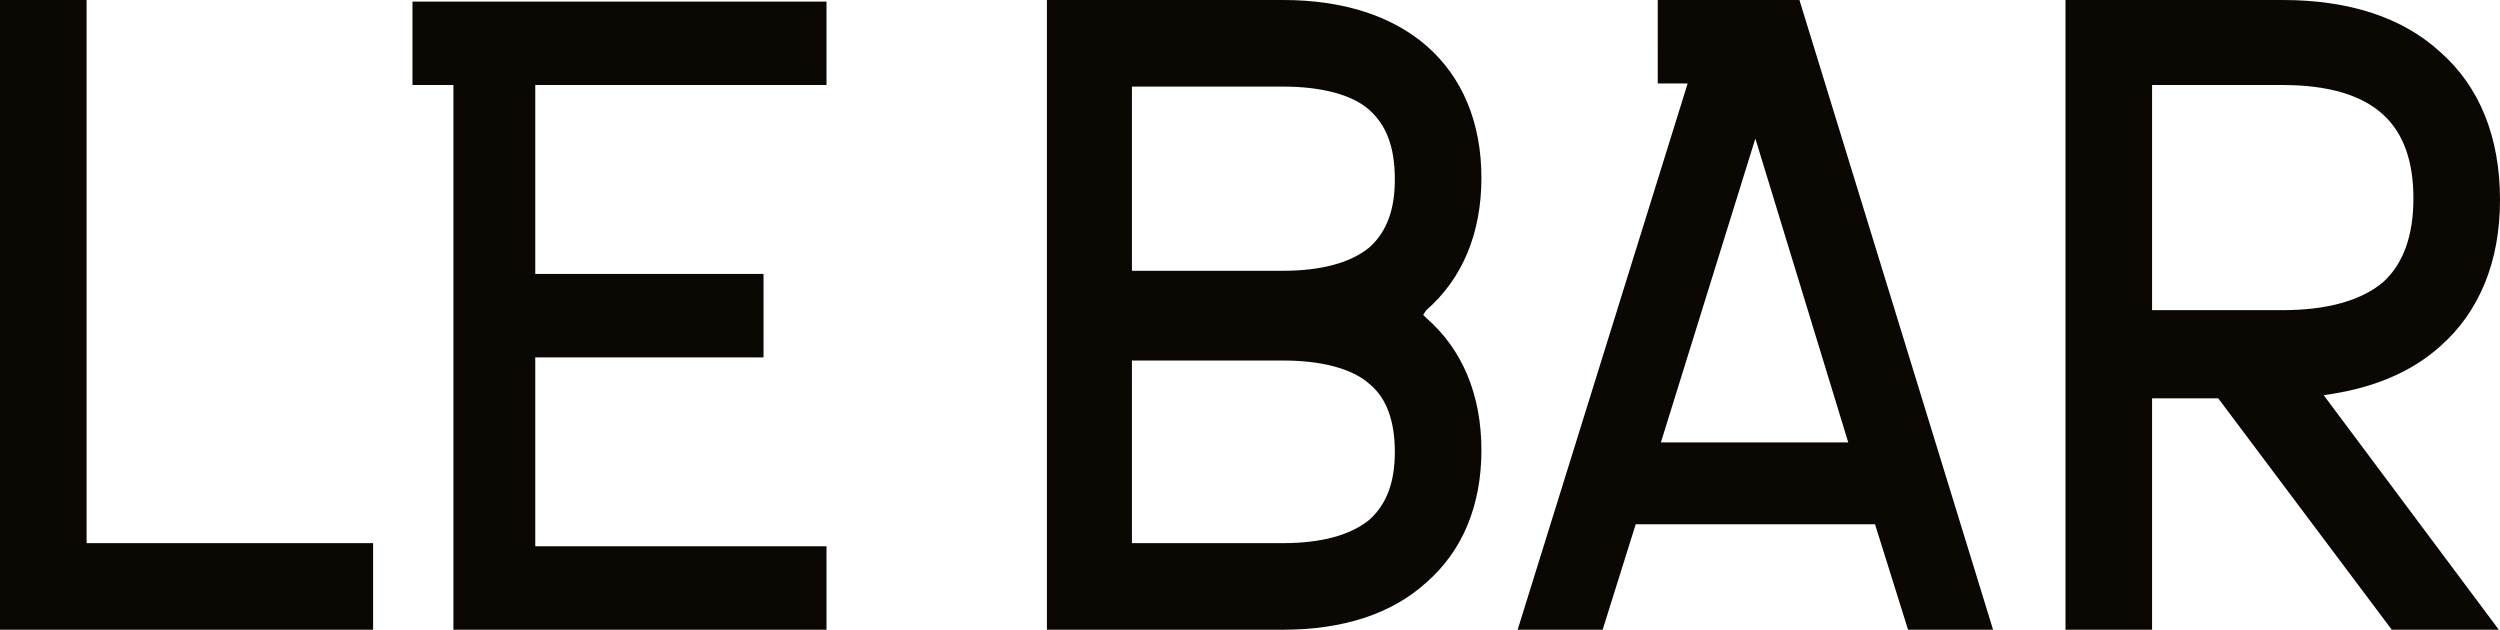
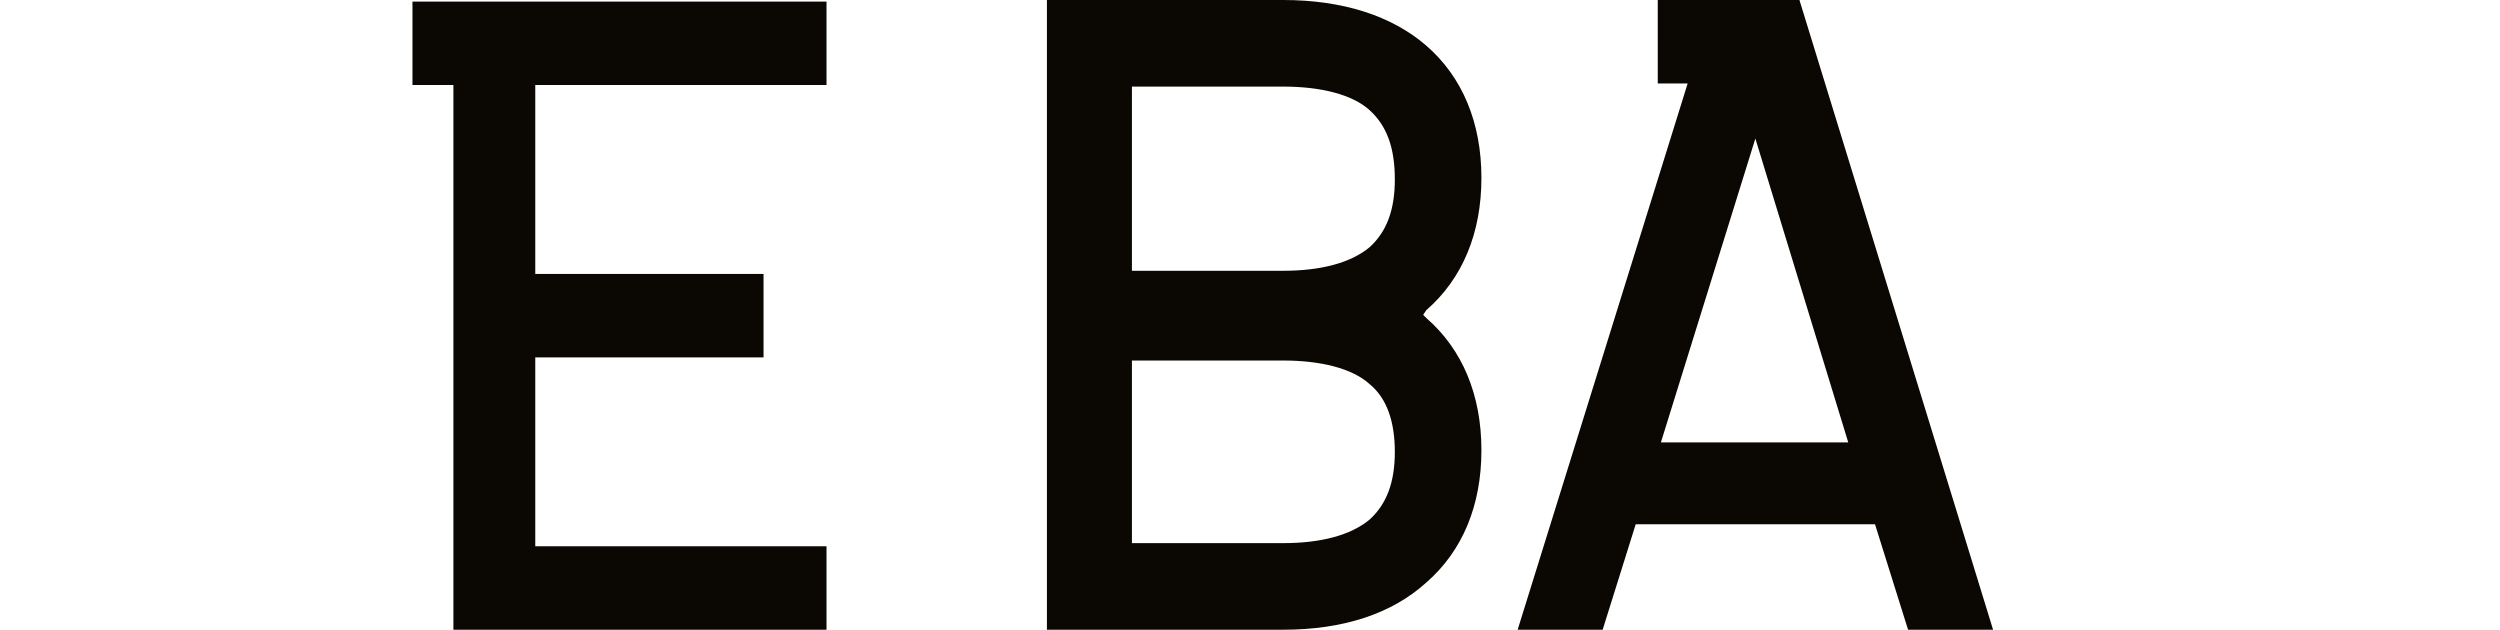
<svg xmlns="http://www.w3.org/2000/svg" id="Calque_1" x="0px" y="0px" viewBox="0 0 158.8 40" style="enable-background:new 0 0 158.8 40;" xml:space="preserve">
  <style type="text/css">	.st0{fill:#887763;}	.st1{fill:#FFFFFF;}	.st2{fill:#0B0703;}</style>
  <g>
-     <path class="st2" d="M23.7,34.5V40H0V0h5.5v34.5H23.7z" />
    <path class="st2" d="M28.8,40v-5.3v-12v-5.3v-12h-2.6V0.1h2.6h2.6H34h18.5v5.3H34v12h14.5v5.3H34v12h18.5V40H34H28.8z" />
    <path class="st2" d="M81.5,0c3.8,0,6.9,1,9.1,2.9c2.3,2,3.5,4.9,3.5,8.4c0,3.5-1.2,6.4-3.5,8.4L90.4,20l0.2,0.2  c2.3,2,3.5,4.9,3.5,8.4c0,3.5-1.2,6.4-3.5,8.4C88.4,39,85.3,40,81.5,40H66.5V0H81.5z M71.9,17.2h9.6c2.4,0,4.3-0.5,5.5-1.5  c1.1-1,1.6-2.4,1.6-4.3C88.6,9.4,88.1,8,87,7c-1.1-1-3.1-1.5-5.5-1.5h-9.6V17.2z M71.9,34.5h9.6c2.4,0,4.3-0.5,5.5-1.5  c1.1-1,1.6-2.4,1.6-4.3c0-1.9-0.5-3.4-1.6-4.3c-1.1-1-3.1-1.5-5.5-1.5h-9.6V34.5z" />
-     <path class="st2" d="M145,0c4.2,0,7.6,1.1,10,3.3c2.5,2.2,3.8,5.4,3.8,9.4c0,3.9-1.3,7.1-3.8,9.3c-1.9,1.7-4.4,2.7-7.4,3.1l11.2,15  H152l-11.1-14.8h-4.2V40h-5.5V0H145z M136.7,19.7h8.3c2.8,0,5-0.6,6.4-1.8c1.3-1.2,1.9-3,1.9-5.3c0-2.3-0.6-4.1-1.9-5.3  c-1.4-1.3-3.6-1.9-6.4-1.9h-8.3V19.7z" />
    <g>
      <path class="st2" d="M126.6,40h-5.4l-2.1-6.7h-15.2l-2.1,6.7h-5.4l10.8-34.7h-1.9V0h3.5h5.5L126.6,40z M117.4,28.1l-5.9-19.3   l-6,19.3H117.4z" />
    </g>
  </g>
</svg>